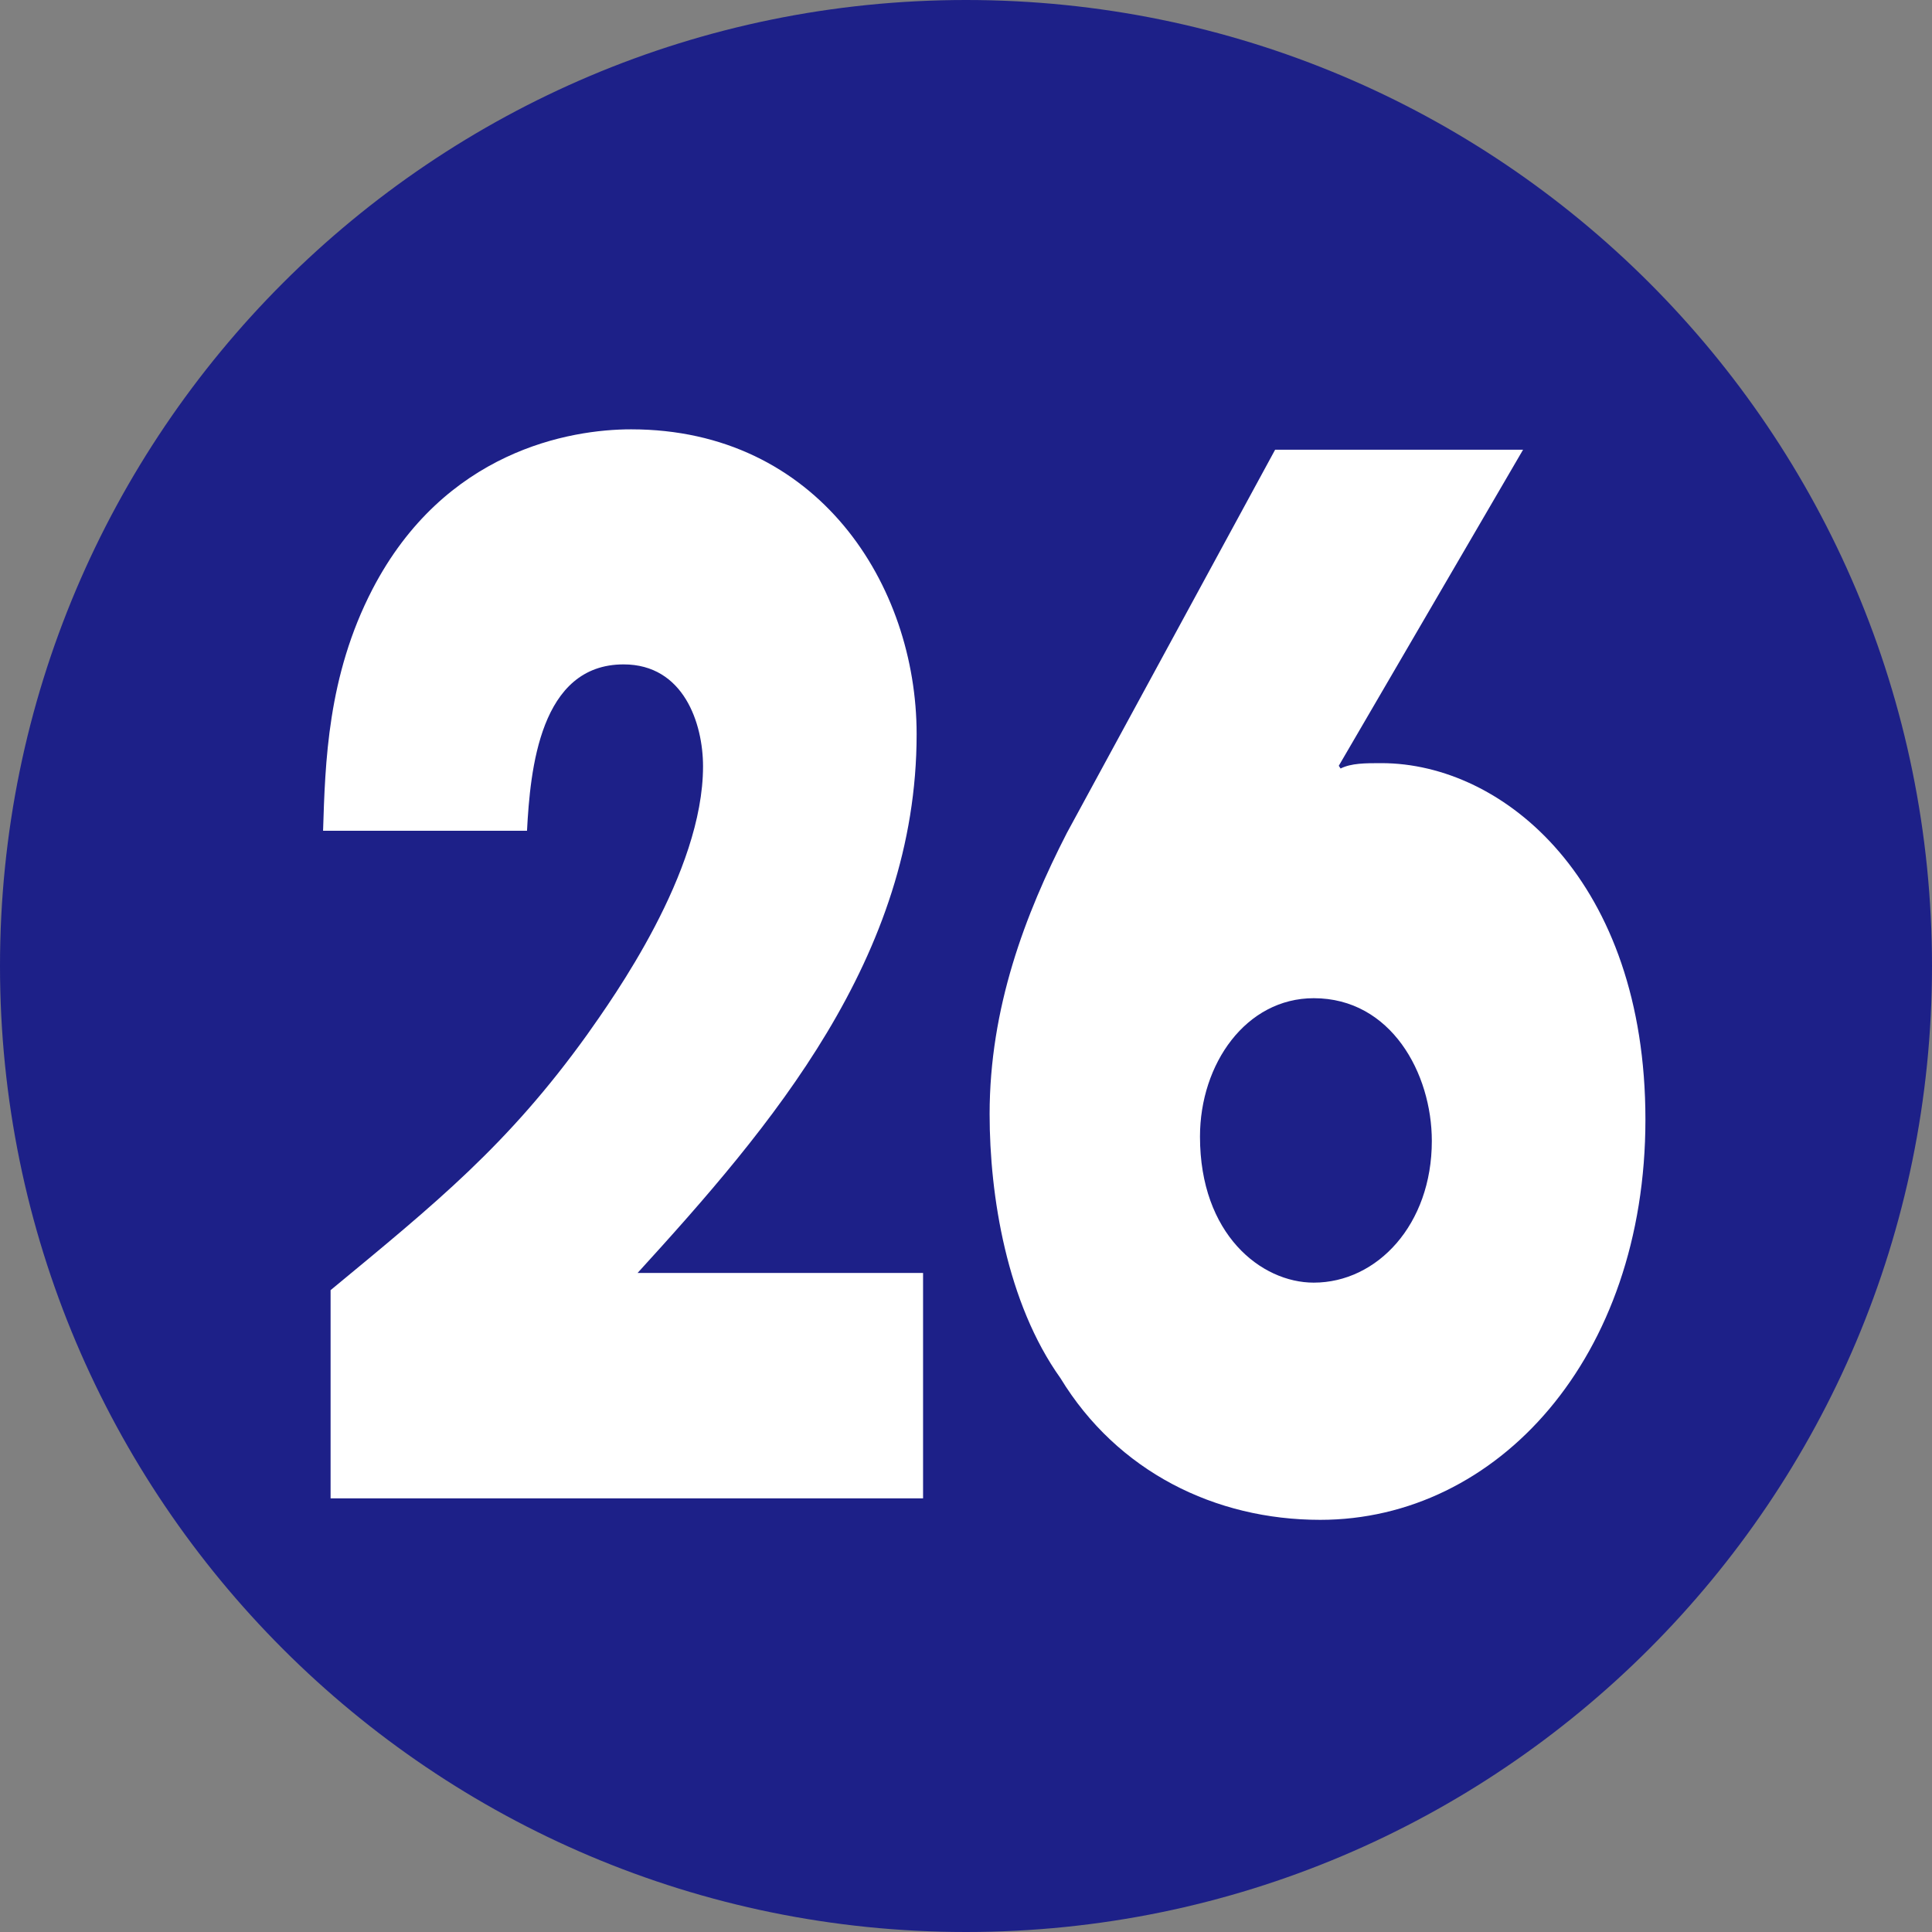
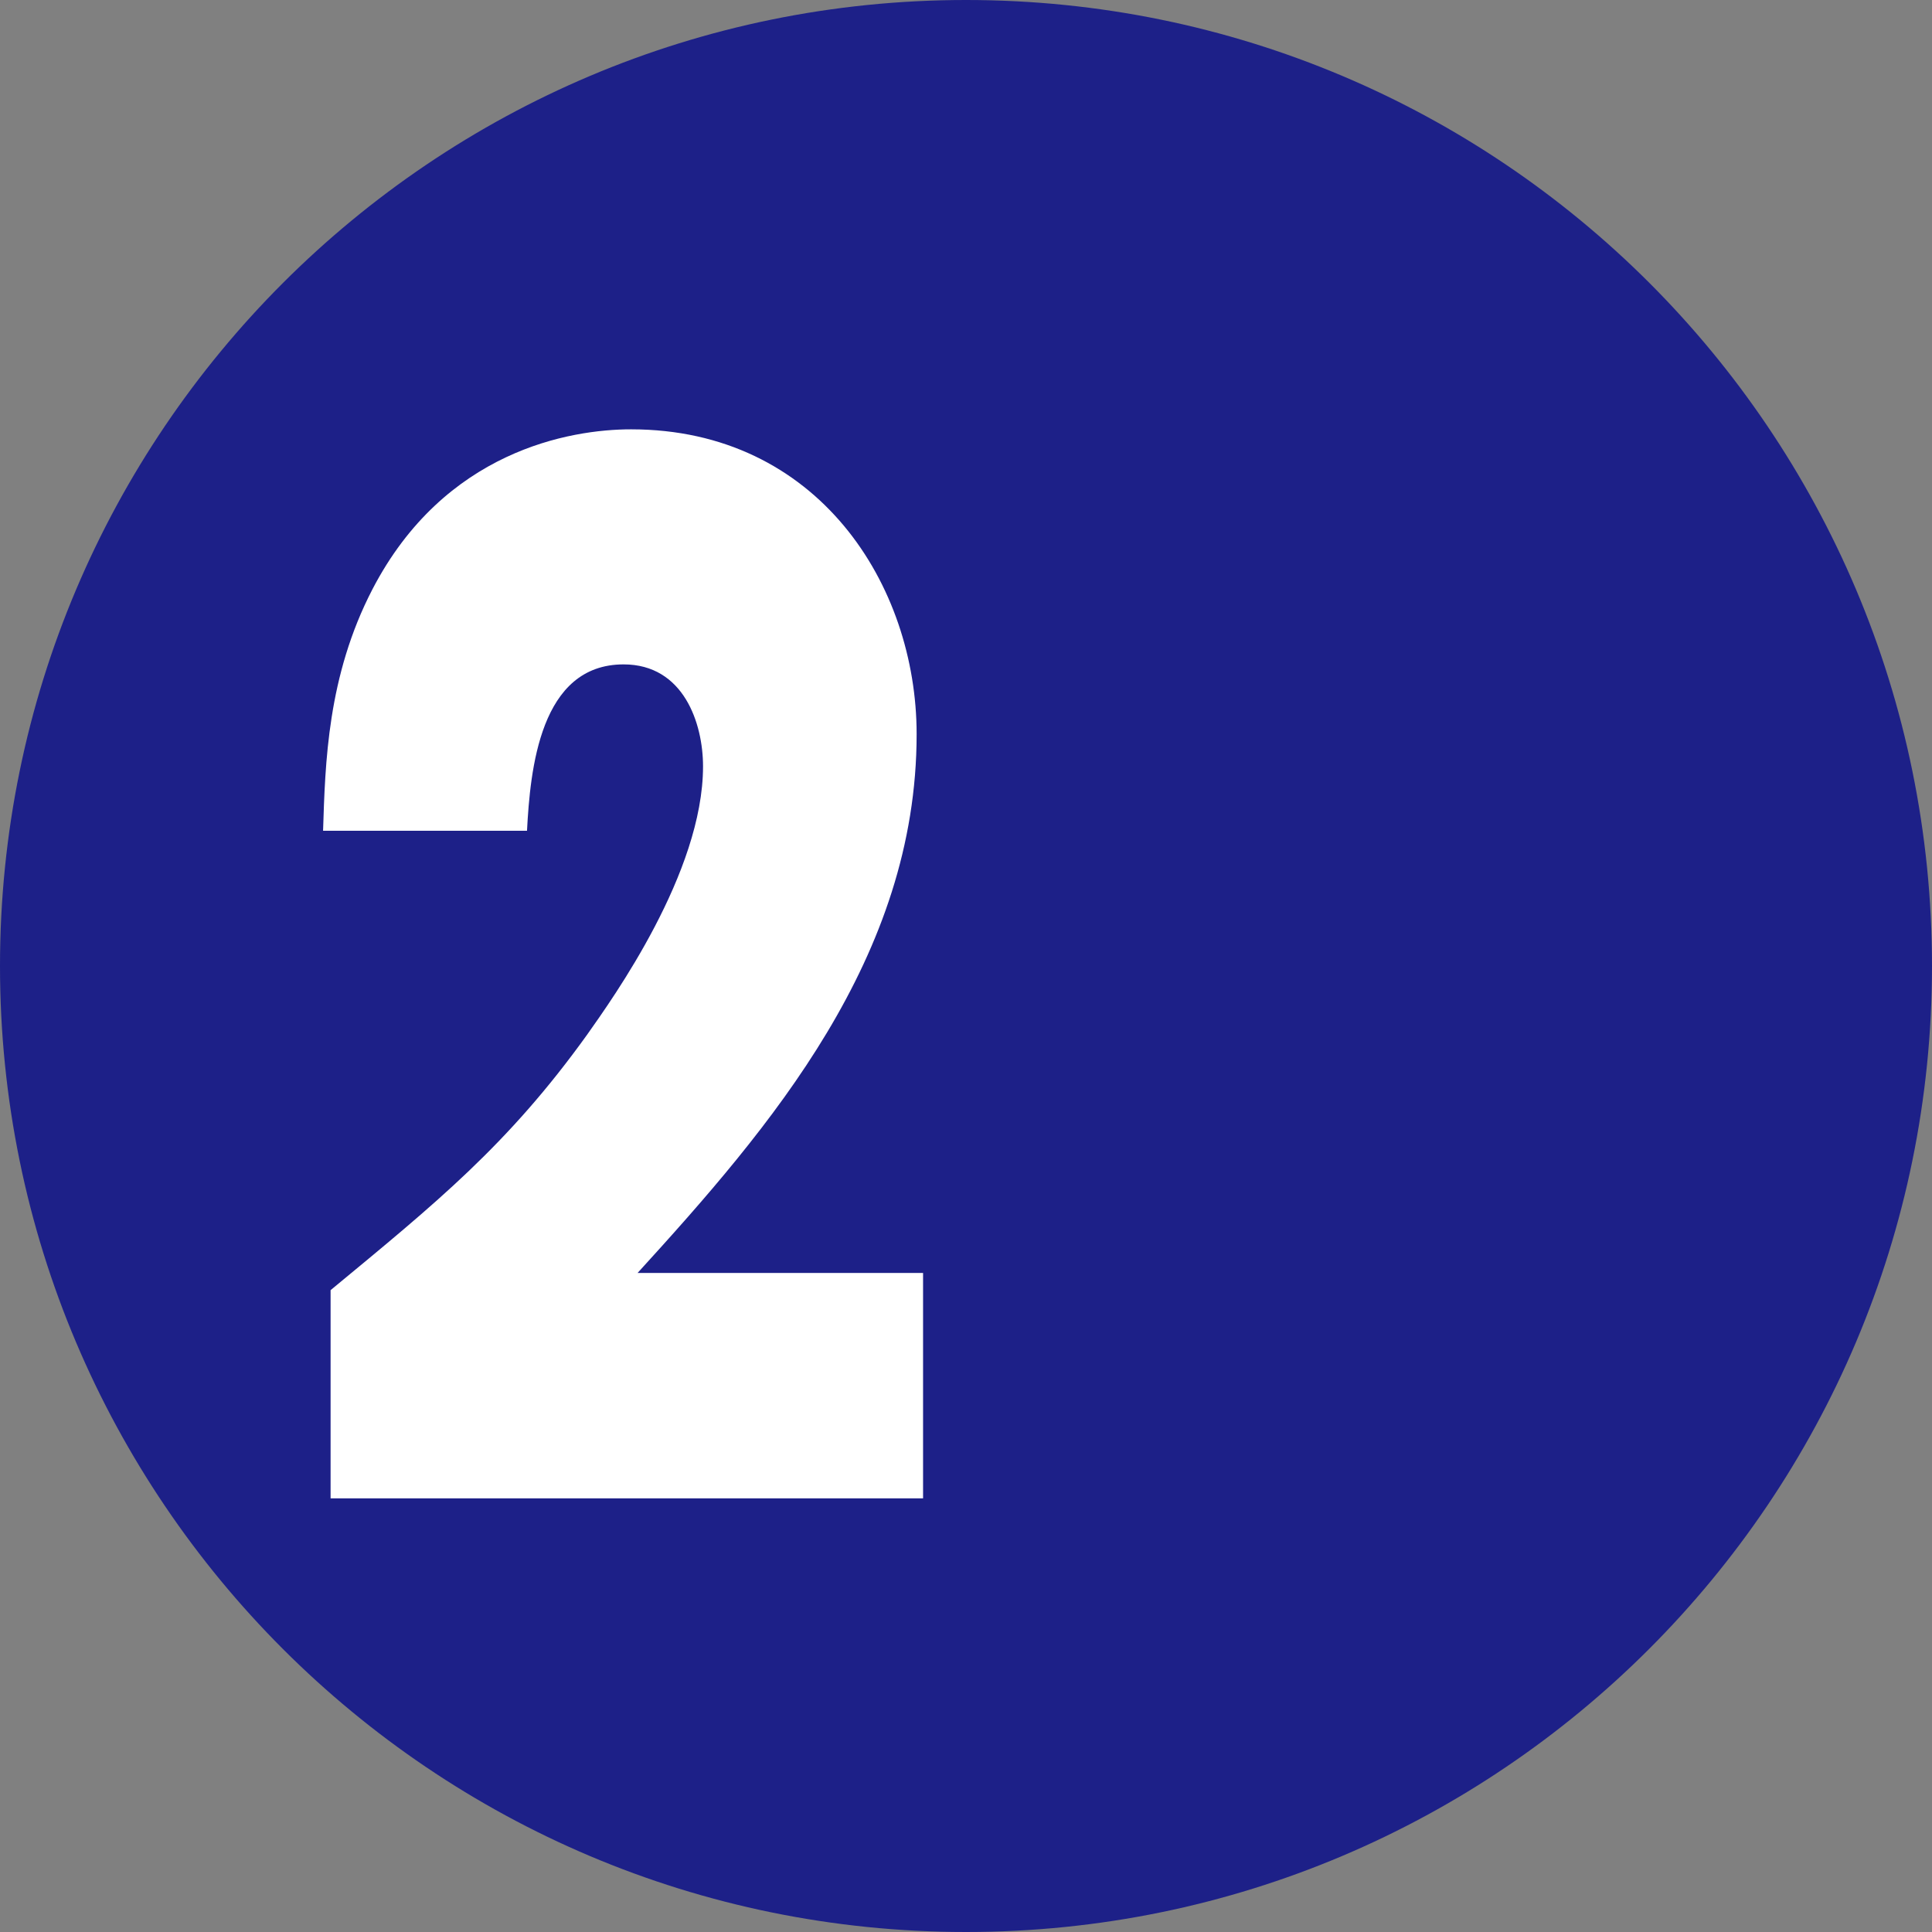
<svg xmlns="http://www.w3.org/2000/svg" id="_レイヤー_2" data-name="レイヤー 2" width="18" height="18" viewBox="0 0 18 18">
  <rect x="0" y="0" width="18" height="18" fill="#808080" stroke="none" />
  <defs>
    <style>
      .cls-1 {
        fill: #1d2088;
      }

      .cls-1, .cls-2 {
        stroke-width: 0px;
      }

      .cls-2 {
        fill: #fff;
      }
    </style>
  </defs>
  <g id="_合番" data-name="合番">
    <g>
      <path class="cls-1" d="M18,9c0,4.97-4.03,9-9,9S0,13.97,0,9,4.03,0,9,0s9,4.02,9,9Z" />
      <g>
        <path class="cls-2" d="M8.6,11.86v2.1H3.08v-1.94c.98-.81,1.65-1.35,2.39-2.38.24-.34,1.08-1.51,1.08-2.5,0-.4-.18-.95-.74-.95-.78,0-.87.98-.9,1.55h-1.9c.02-.63.04-1.44.46-2.25.67-1.29,1.84-1.49,2.41-1.49,1.74,0,2.66,1.45,2.66,2.84,0,2.08-1.36,3.66-2.6,5.02h2.65Z" />
-         <path class="cls-2" d="M12.47,7.13l.02.03c.1-.05.23-.05.38-.05,1.14,0,2.46,1.1,2.46,3.32s-1.38,3.73-3.03,3.73c-.98,0-1.89-.45-2.42-1.32-.5-.7-.66-1.7-.66-2.46,0-.99.33-1.86.72-2.62l1.94-3.57h2.31l-1.72,2.95ZM12.24,11.95c.59,0,1.1-.54,1.1-1.32,0-.63-.38-1.33-1.1-1.33-.63,0-1.06.61-1.06,1.29,0,.91.57,1.36,1.06,1.36Z" />
      </g>
    </g>
  </g>
</svg>